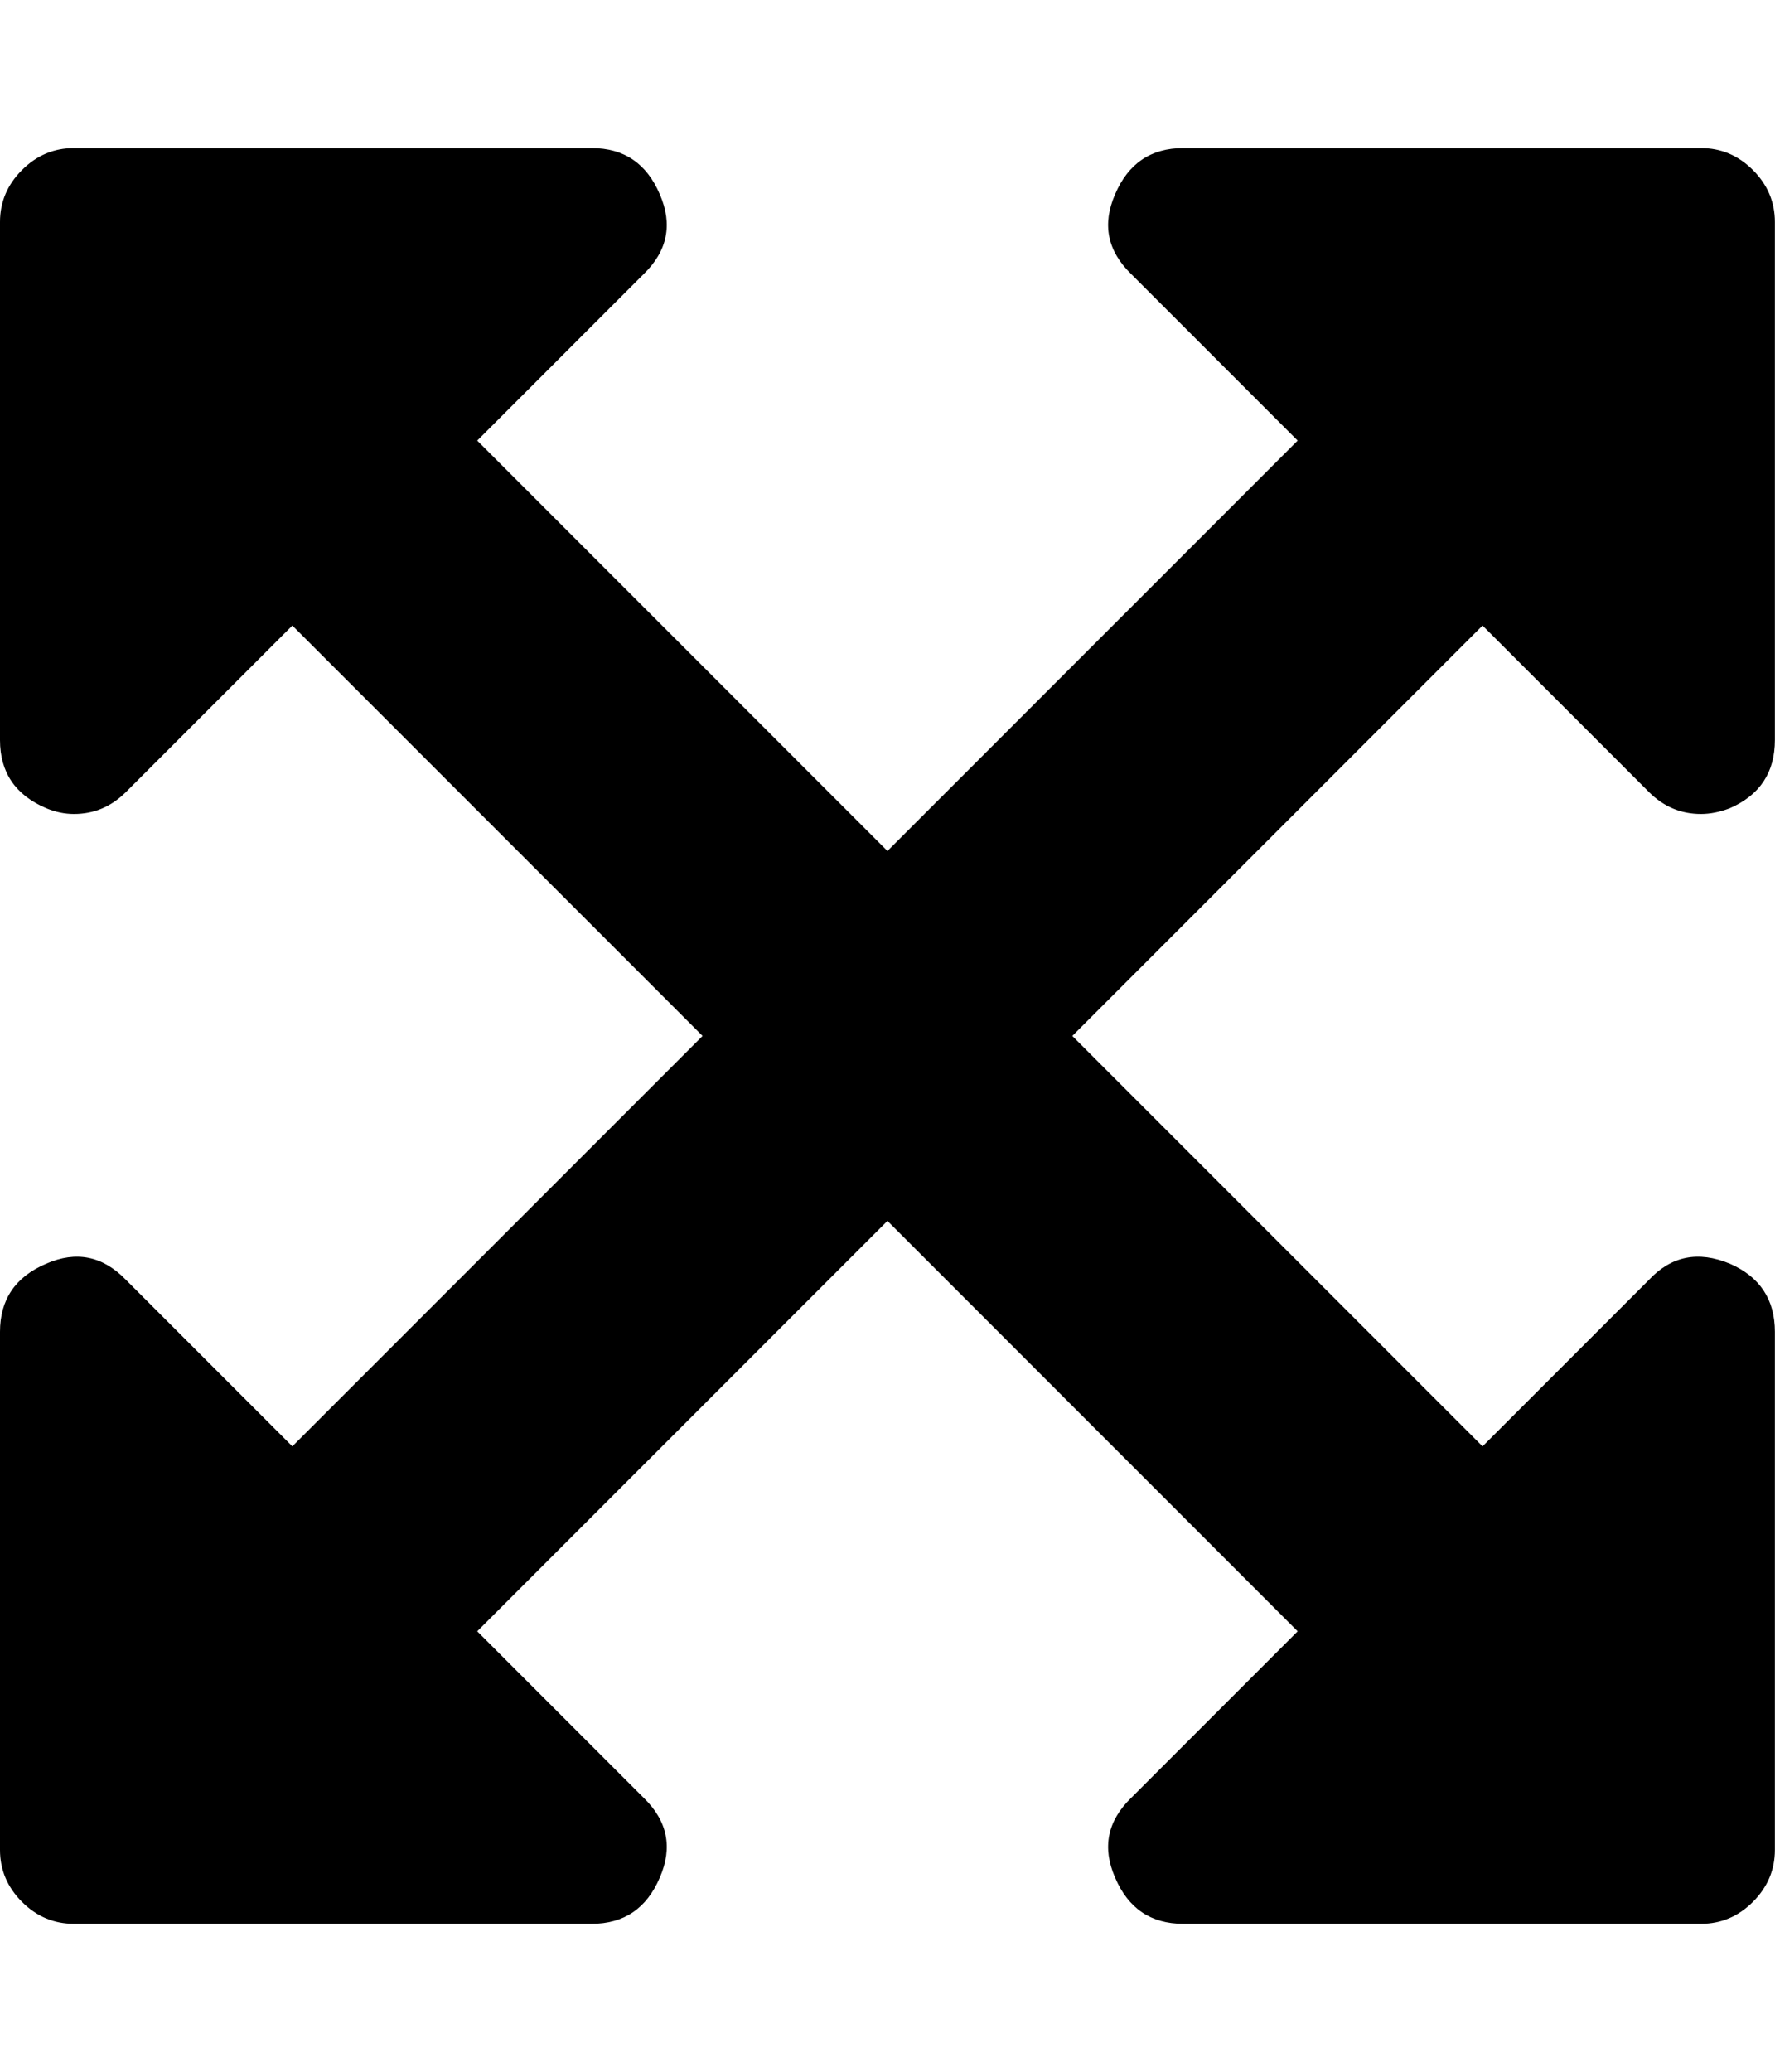
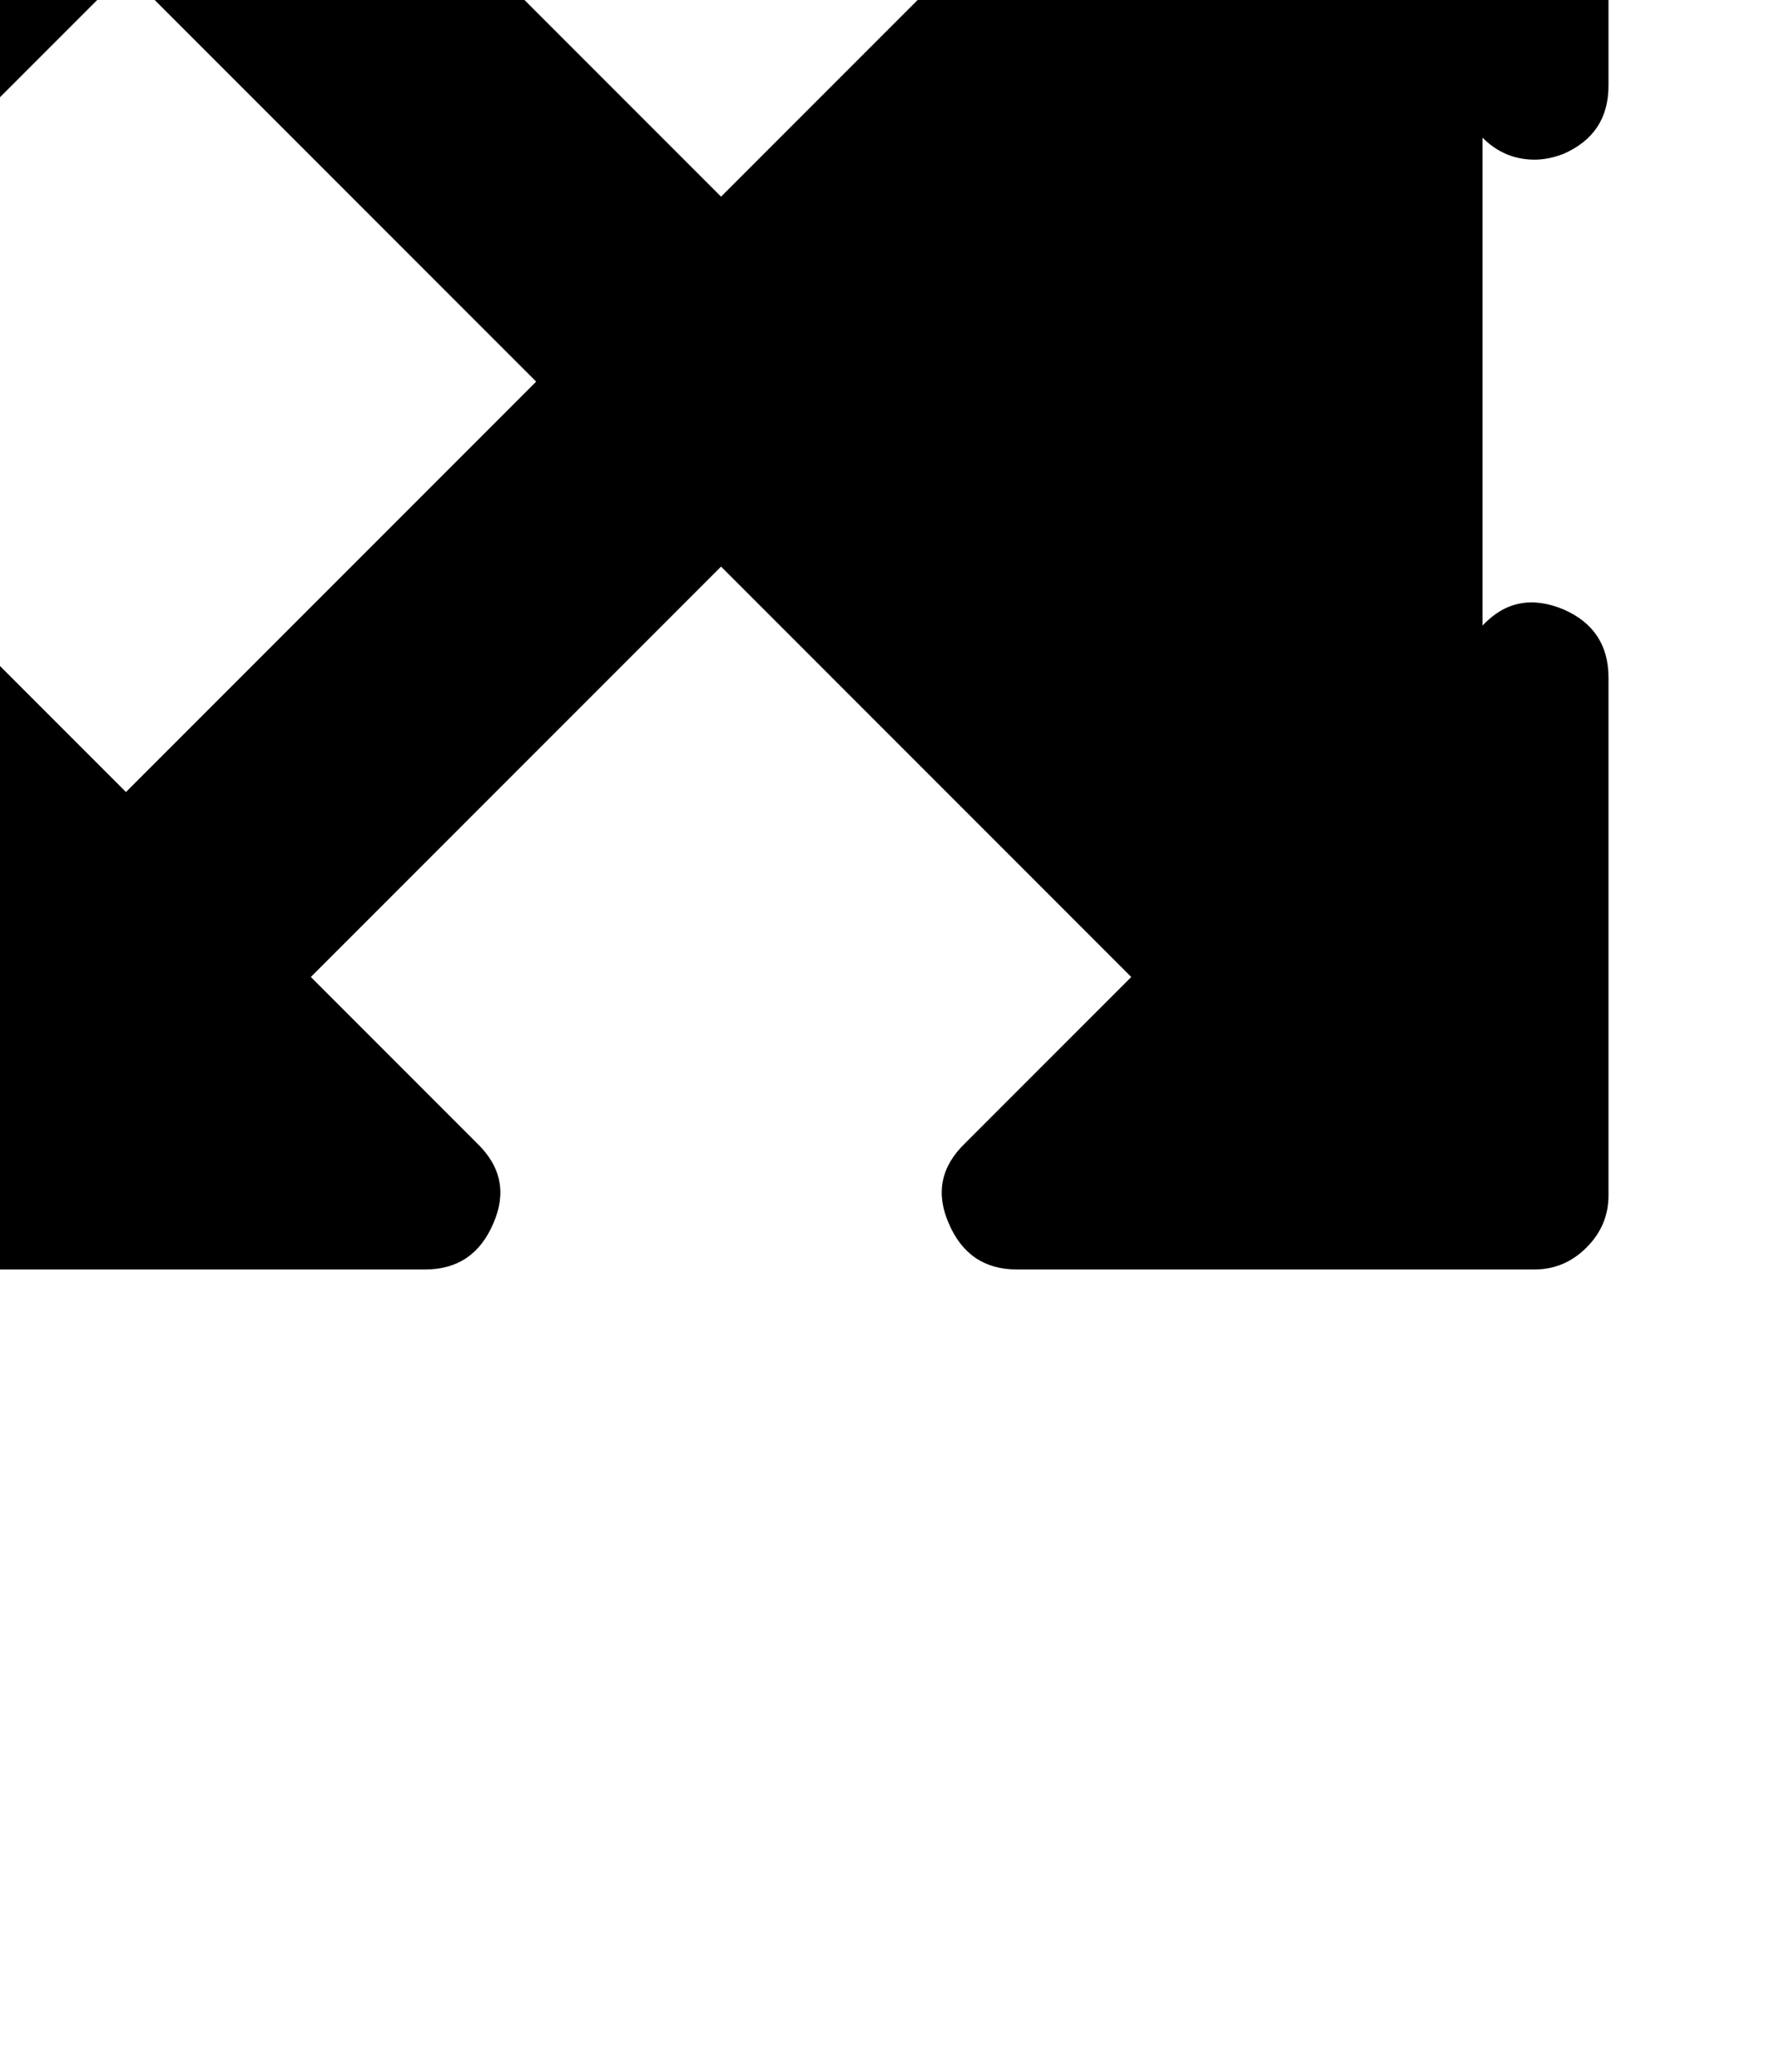
<svg xmlns="http://www.w3.org/2000/svg" height="1000" width="857.143">
-   <path fill="#000000" d="M715.914 301.942l-198.09 198.09 198.09 198.09 80.352 -80.352q16.182 -17.298 39.06 -7.812 21.762 9.486 21.762 32.922v249.984q0 14.508 -10.602 25.11t-25.11 10.602h-249.984q-23.436 0 -32.922 -22.32 -9.486 -21.762 7.812 -38.502l80.352 -80.352 -198.09 -198.09 -198.09 198.09 80.352 80.352q17.298 16.74 7.812 38.502 -9.486 22.32 -32.922 22.32h-249.984q-14.508 0 -25.11 -10.602t-10.602 -25.11v-249.984q0 -23.436 22.32 -32.922 21.762 -9.486 38.502 7.812l80.352 80.352 198.09 -198.09 -198.09 -198.09 -80.352 80.352q-10.602 10.602 -25.11 10.602 -6.696 0 -13.392 -2.79 -22.32 -9.486 -22.32 -32.922v-249.984q0 -14.508 10.602 -25.11t25.11 -10.602h249.984q23.436 0 32.922 22.32 9.486 21.762 -7.812 38.502l-80.352 80.352 198.09 198.09 198.09 -198.09 -80.352 -80.352q-17.298 -16.74 -7.812 -38.502 9.486 -22.32 32.922 -22.32h249.984q14.508 0 25.11 10.602t10.602 25.11v249.984q0 23.436 -21.762 32.922 -7.254 2.79 -13.95 2.79 -14.508 0 -25.11 -10.602z" />
+   <path fill="#000000" d="M715.914 301.942q16.182 -17.298 39.06 -7.812 21.762 9.486 21.762 32.922v249.984q0 14.508 -10.602 25.11t-25.11 10.602h-249.984q-23.436 0 -32.922 -22.32 -9.486 -21.762 7.812 -38.502l80.352 -80.352 -198.09 -198.09 -198.09 198.09 80.352 80.352q17.298 16.74 7.812 38.502 -9.486 22.32 -32.922 22.32h-249.984q-14.508 0 -25.11 -10.602t-10.602 -25.11v-249.984q0 -23.436 22.32 -32.922 21.762 -9.486 38.502 7.812l80.352 80.352 198.09 -198.09 -198.09 -198.09 -80.352 80.352q-10.602 10.602 -25.11 10.602 -6.696 0 -13.392 -2.79 -22.32 -9.486 -22.32 -32.922v-249.984q0 -14.508 10.602 -25.11t25.11 -10.602h249.984q23.436 0 32.922 22.32 9.486 21.762 -7.812 38.502l-80.352 80.352 198.09 198.09 198.09 -198.09 -80.352 -80.352q-17.298 -16.74 -7.812 -38.502 9.486 -22.32 32.922 -22.32h249.984q14.508 0 25.11 10.602t10.602 25.11v249.984q0 23.436 -21.762 32.922 -7.254 2.79 -13.95 2.79 -14.508 0 -25.11 -10.602z" />
</svg>